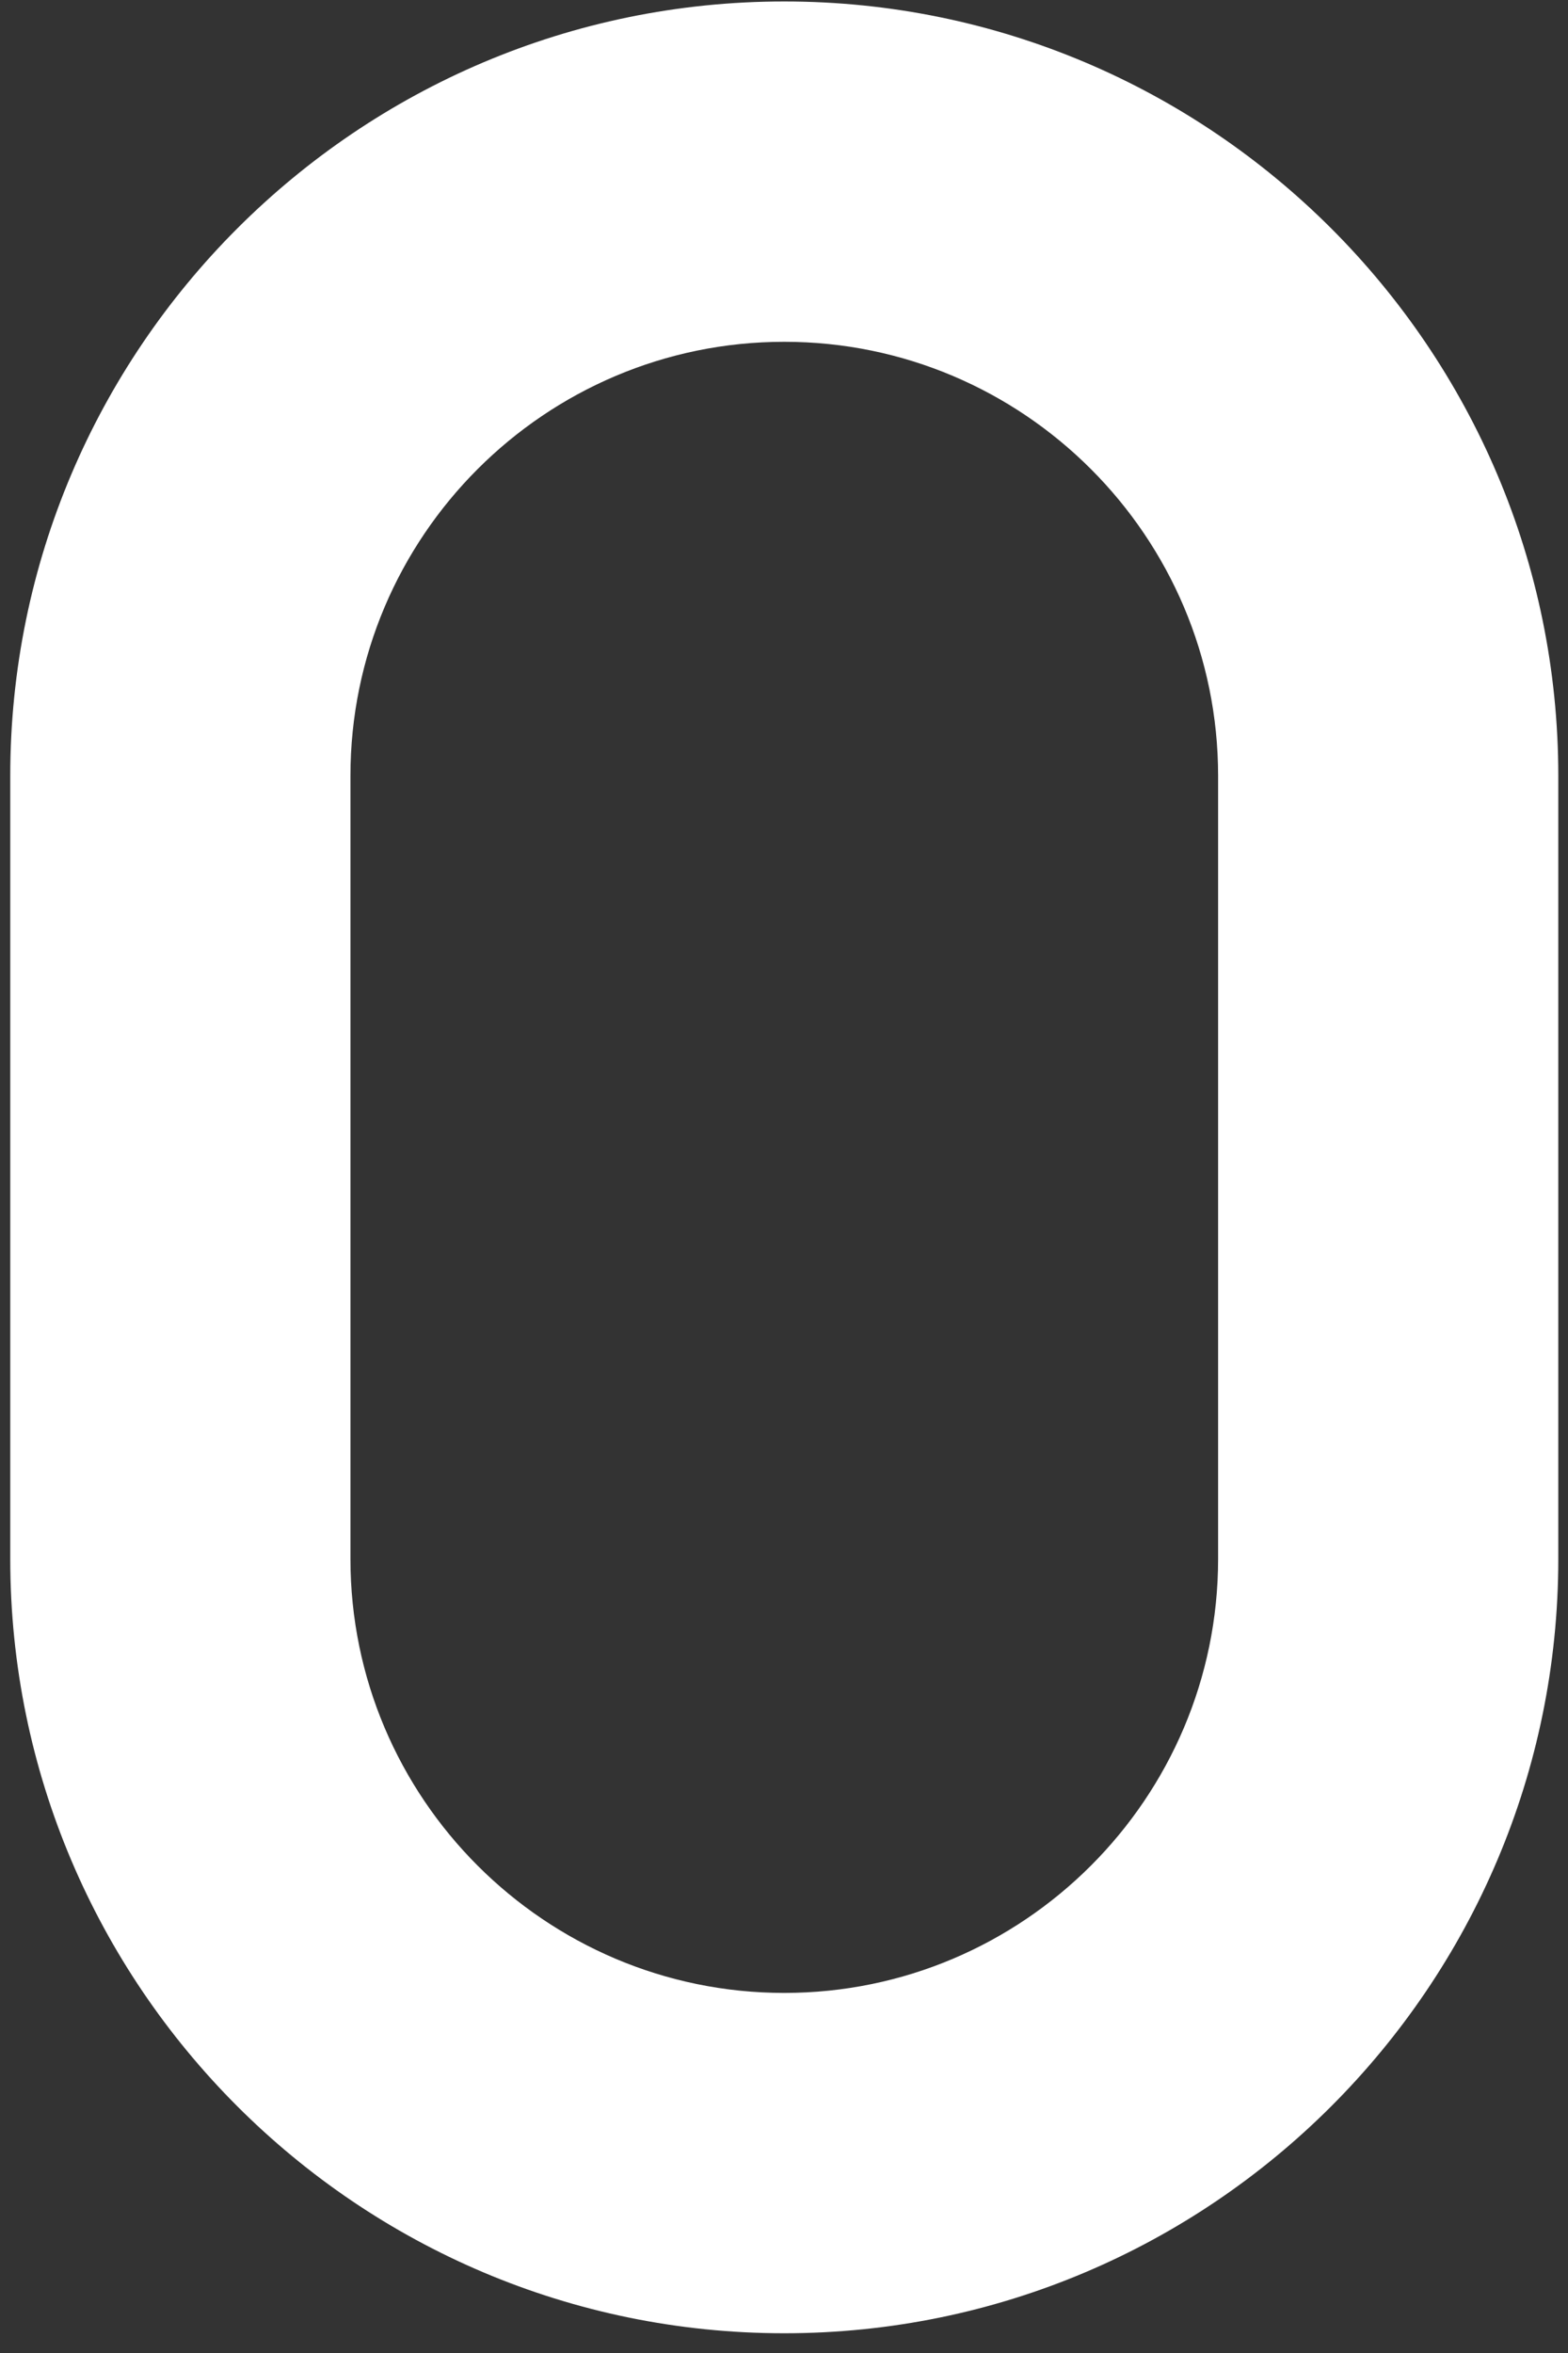
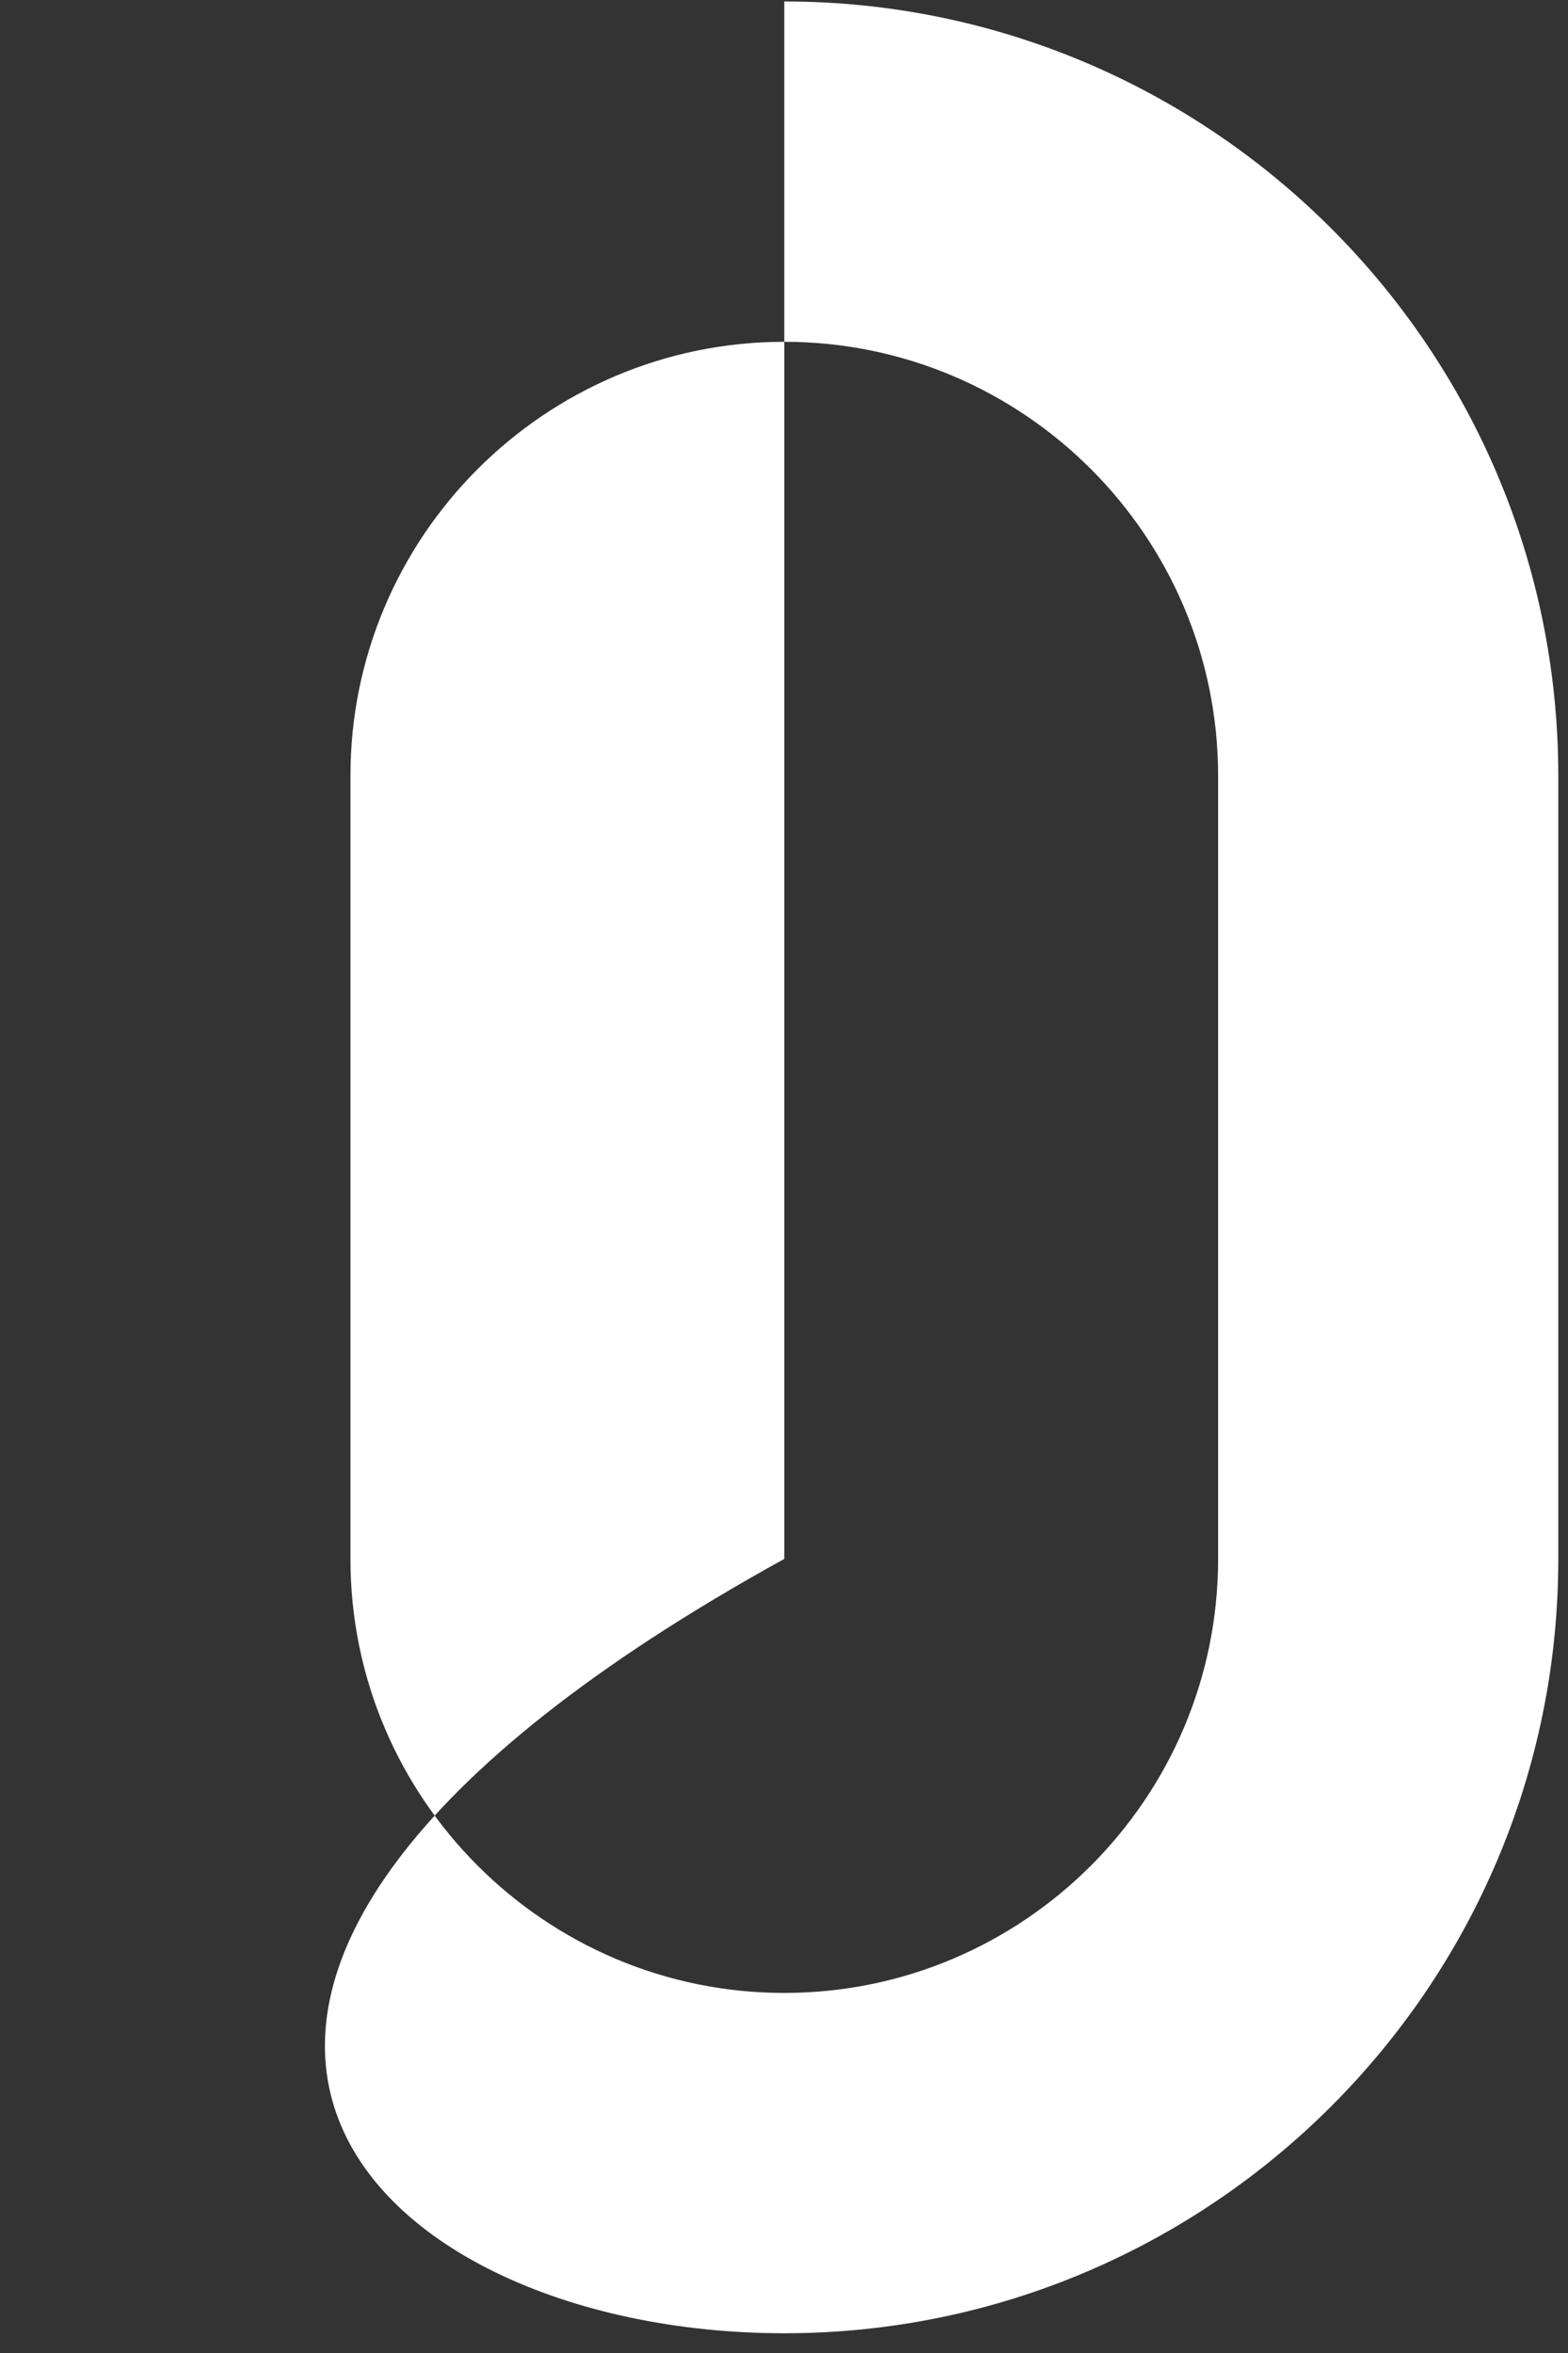
<svg xmlns="http://www.w3.org/2000/svg" width="74" height="111" viewBox="0 0 74 111" fill="none">
  <rect x="0" y="0" width="74" height="111" fill="#333333" stroke="none" />
-   <path d="M37.013 0.069C16.87 0.069 0.484 16.456 0.484 36.598V73.54C0.484 93.682 16.871 110.069 37.013 110.069C57.154 110.069 73.542 93.682 73.542 73.54V36.598C73.542 16.455 57.155 0.069 37.013 0.069ZM57.487 73.54C57.487 84.829 48.303 94.014 37.013 94.014C25.723 94.014 16.539 84.829 16.539 73.54V36.598C16.539 25.308 25.724 16.124 37.013 16.124C48.302 16.124 57.487 25.308 57.487 36.598V73.54Z" fill="white" />
+   <path d="M37.013 0.069V73.54C0.484 93.682 16.871 110.069 37.013 110.069C57.154 110.069 73.542 93.682 73.542 73.54V36.598C73.542 16.455 57.155 0.069 37.013 0.069ZM57.487 73.54C57.487 84.829 48.303 94.014 37.013 94.014C25.723 94.014 16.539 84.829 16.539 73.54V36.598C16.539 25.308 25.724 16.124 37.013 16.124C48.302 16.124 57.487 25.308 57.487 36.598V73.54Z" fill="white" />
</svg>